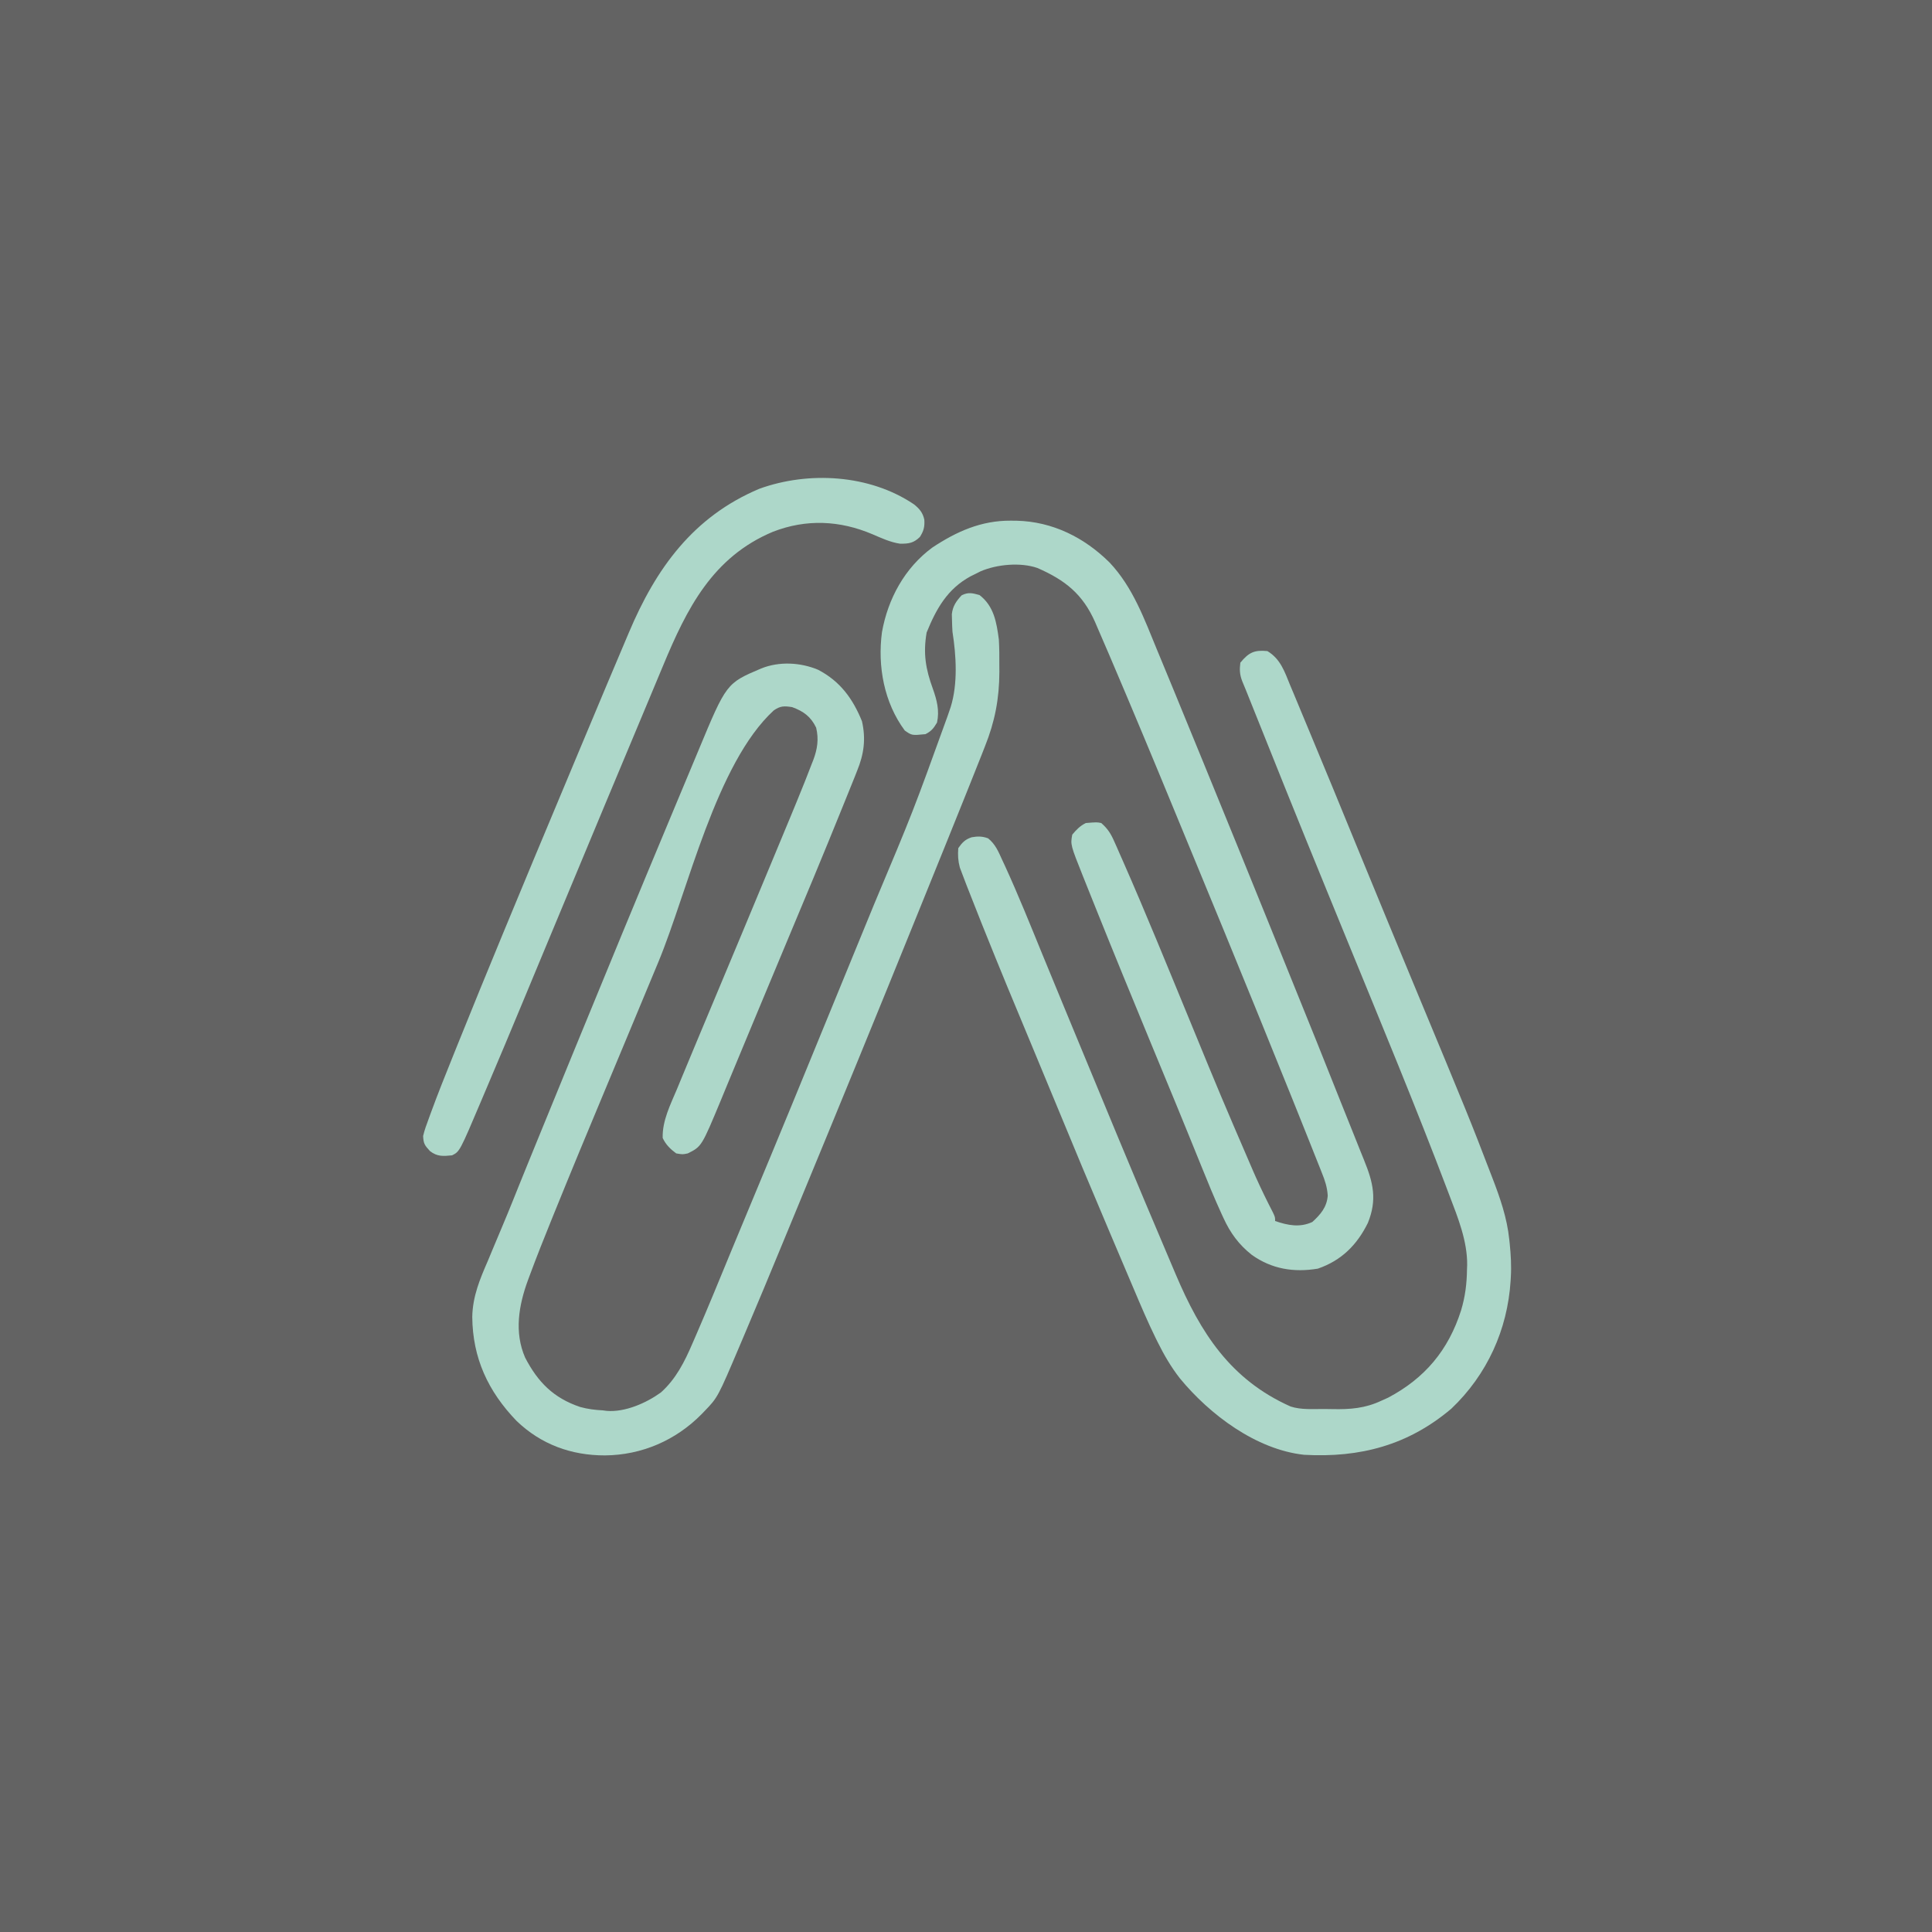
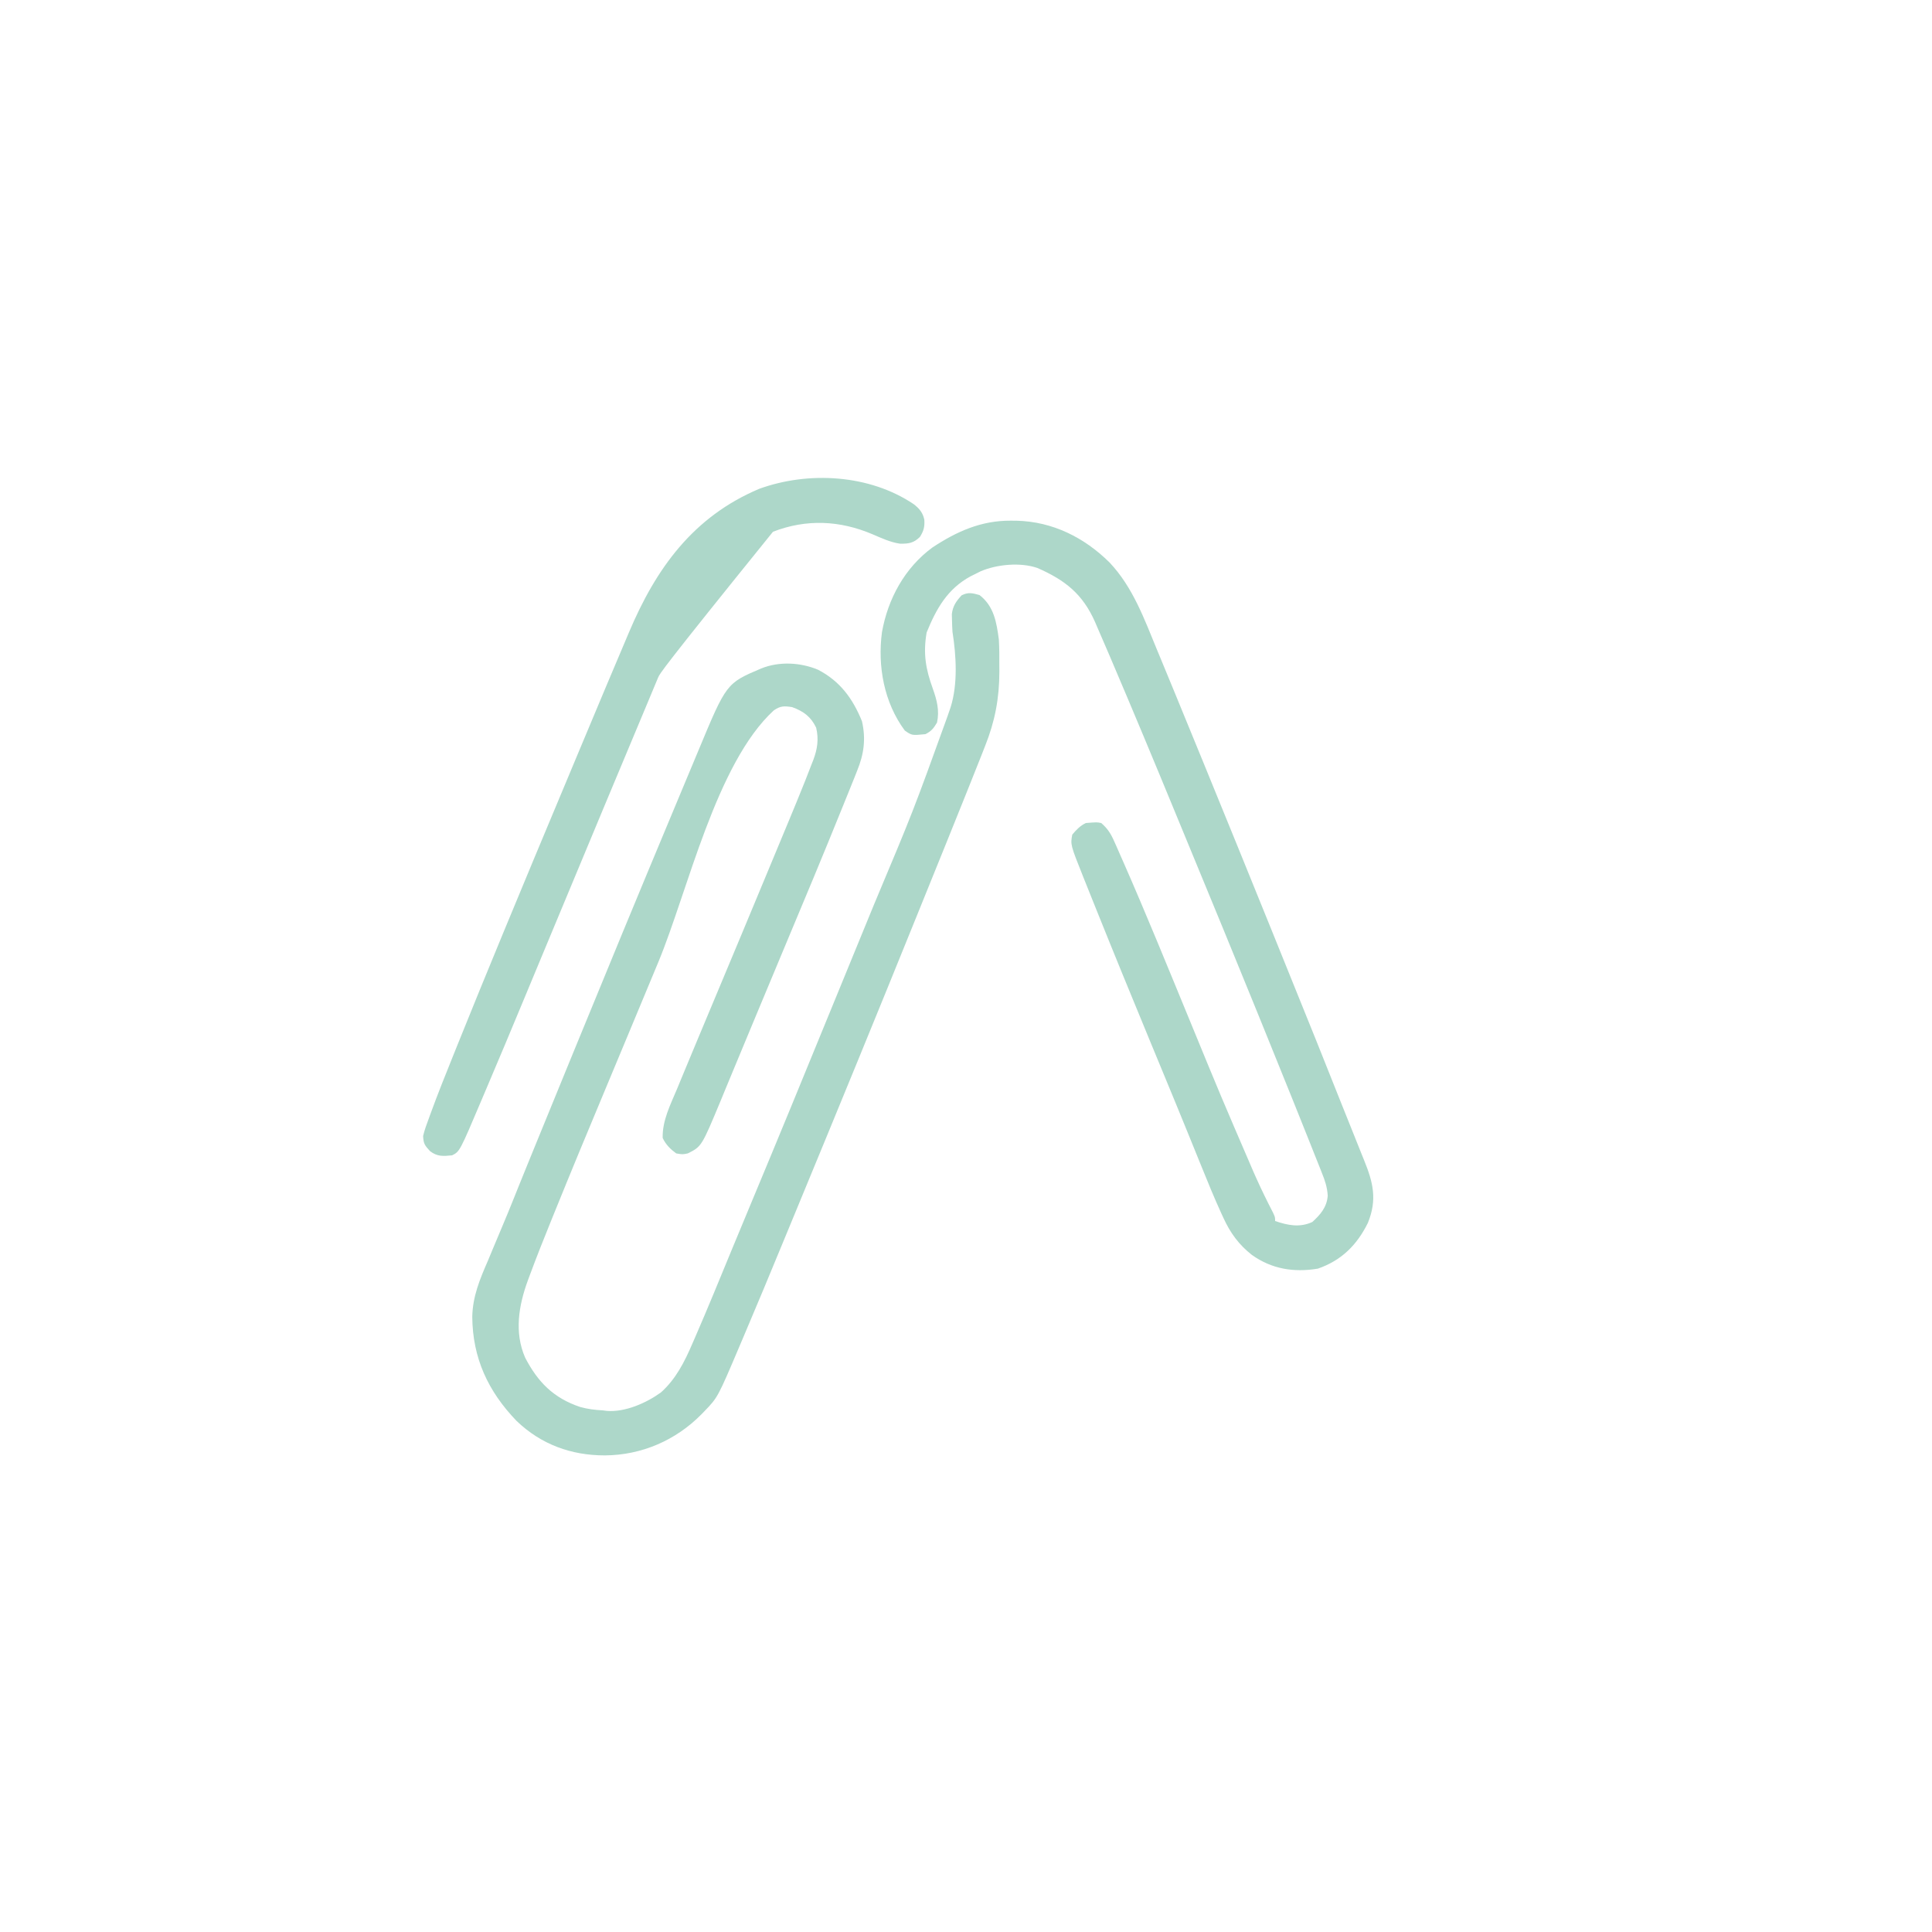
<svg xmlns="http://www.w3.org/2000/svg" data-id="svg" version="1.1" viewBox="0 0 1000 1000" style="display: block;">
-   <path d="M0 0 C330 0 660 0 1000 0 C1000 330 1000 660 1000 1000 C670 1000 340 1000 0 1000 C0 670 0 340 0 0 Z " transform="translate(0,0)" style="fill: #636363;" />
  <path d="M0 0 C7.485 5.784 8.823 14.12 10 23 C10.267 27.442 10.28 31.864 10.25 36.312 C10.258 37.433 10.265 38.554 10.273 39.709 C10.242 53.564 7.964 65.468 2.812 78.312 C2.253 79.74 1.694 81.168 1.136 82.596 C-0.883 87.742 -2.941 92.871 -5 98 C-5.874 100.182 -6.748 102.365 -7.623 104.547 C-13.947 120.32 -20.322 136.073 -26.71 151.82 C-28.514 156.268 -30.314 160.718 -32.113 165.168 C-52.679 216.015 -73.496 266.761 -94.462 317.443 C-96.764 323.011 -99.065 328.579 -101.362 334.148 C-108.224 350.775 -115.112 367.39 -122.166 383.936 C-122.79 385.402 -123.414 386.868 -124.036 388.336 C-135.479 415.304 -135.479 415.304 -142.438 422.5 C-142.91 422.989 -143.382 423.479 -143.869 423.983 C-157.205 437.531 -174.865 445.159 -193.875 445.312 C-211.329 445.328 -226.932 439.667 -239.66 427.434 C-254.377 412.127 -262.372 394.942 -262.56 373.61 C-262.339 362.941 -258.64 354.16 -254.438 344.5 C-253.653 342.621 -252.873 340.741 -252.095 338.859 C-250.515 335.045 -248.916 331.24 -247.3 327.441 C-245.2 322.494 -243.165 317.523 -241.164 312.535 C-240.864 311.788 -240.564 311.041 -240.255 310.271 C-239.657 308.778 -239.058 307.285 -238.459 305.793 C-236.943 302.022 -235.409 298.259 -233.875 294.496 C-233.41 293.355 -233.41 293.355 -232.935 292.191 C-231.957 289.794 -230.979 287.397 -230 285 C-229.651 284.146 -229.303 283.292 -228.943 282.411 C-223.667 269.487 -218.379 256.568 -213.086 243.65 C-212.04 241.098 -210.995 238.545 -209.949 235.992 C-193.28 195.286 -176.495 154.626 -159.526 114.044 C-157.809 109.938 -156.095 105.83 -154.384 101.722 C-152.235 96.563 -150.08 91.408 -147.919 86.255 C-147.112 84.326 -146.306 82.395 -145.503 80.464 C-131.019 45.65 -131.019 45.65 -113 38 C-103.698 34.243 -92.696 34.829 -83.527 38.68 C-72.137 44.63 -65.607 53.594 -60.848 65.301 C-58.741 74.496 -59.83 82.387 -63.375 91 C-63.764 91.991 -64.154 92.982 -64.555 94.003 C-65.734 96.977 -66.934 99.942 -68.145 102.903 C-69.069 105.17 -69.987 107.439 -70.903 109.709 C-80.886 134.431 -91.163 159.029 -101.483 183.611 C-105.682 193.616 -109.851 203.632 -114.021 213.648 C-115.3 216.719 -116.579 219.789 -117.859 222.859 C-122.949 235.065 -122.949 235.065 -128.011 247.283 C-129.193 250.144 -130.38 253.004 -131.567 255.863 C-132.339 257.725 -133.104 259.589 -133.868 261.454 C-143.836 285.418 -143.836 285.418 -151 289 C-153.688 289.562 -153.688 289.562 -157 289 C-160.052 286.741 -162.395 284.452 -164 281 C-164.225 271.968 -159.987 263.801 -156.562 255.625 C-155.887 253.988 -155.212 252.35 -154.538 250.712 C-152.74 246.353 -150.926 242 -149.107 237.649 C-148.019 235.047 -146.934 232.444 -145.85 229.84 C-142.158 220.982 -138.451 212.13 -134.734 203.281 C-126.873 184.563 -119.072 165.819 -111.278 147.072 C-109.979 143.95 -108.68 140.829 -107.38 137.707 C-105.222 132.524 -103.069 127.339 -100.918 122.153 C-100.115 120.217 -99.31 118.281 -98.503 116.345 C-95.963 110.246 -93.454 104.135 -91 98 C-90.652 97.132 -90.305 96.264 -89.947 95.37 C-88.933 92.811 -87.941 90.246 -86.957 87.676 C-86.656 86.918 -86.356 86.16 -86.046 85.38 C-83.921 79.713 -83.133 74.656 -84.559 68.645 C-87.303 62.923 -91.07 60.177 -97 58 C-101.162 57.376 -102.998 57.318 -106.484 59.691 C-136.4 87.145 -150.988 153.228 -166.25 189.975 C-170.409 199.987 -174.579 209.994 -178.75 220.001 C-180 223 -181.249 225.999 -182.498 228.998 C-186.251 238.009 -190.007 247.02 -193.775 256.025 C-202.726 277.412 -211.606 298.825 -220.312 320.312 C-220.703 321.275 -221.094 322.237 -221.497 323.229 C-225.428 332.913 -229.289 342.616 -232.918 352.418 C-233.344 353.564 -233.344 353.564 -233.778 354.734 C-238.511 367.67 -240.898 381.581 -235.203 394.676 C-228.616 407.4 -220.451 415.637 -206.695 420.254 C-202.781 421.338 -199.046 421.802 -195 422 C-194.012 422.13 -194.012 422.13 -193.004 422.262 C-183.541 423.067 -172.525 418.229 -164.938 412.75 C-157.17 405.81 -152.67 396.878 -148.625 387.438 C-147.876 385.722 -147.876 385.722 -147.113 383.972 C-140.596 368.98 -134.414 353.841 -128.187 338.726 C-124.99 330.967 -121.763 323.221 -118.529 315.478 C-104.274 281.34 -90.212 247.124 -76.221 212.878 C-72.855 204.641 -69.476 196.409 -66.096 188.178 C-64.128 183.384 -62.162 178.589 -60.196 173.794 C-58.327 169.234 -56.456 164.675 -54.584 160.117 C-34.353 111.955 -34.353 111.955 -16.604 62.85 C-16.068 61.208 -15.497 59.578 -14.922 57.949 C-11.174 45.904 -12.062 31.343 -14 19 C-14.132 16.961 -14.218 14.918 -14.25 12.875 C-14.289 11.386 -14.289 11.386 -14.328 9.867 C-13.853 5.717 -12.058 3.134 -9.25 0.125 C-5.8 -1.6 -3.657 -1.027 0 0 Z " transform="translate(507,308)" style="fill: #ADD7C9;" />
-   <path d="M0 0 C6.827 4.105 8.901 10.636 11.812 17.75 C12.368 19.073 12.925 20.395 13.483 21.717 C15.015 25.358 16.526 29.009 18.033 32.661 C19.355 35.859 20.69 39.053 22.025 42.246 C30.051 61.457 37.948 80.721 45.841 99.987 C51.02 112.624 56.223 125.252 61.438 137.875 C61.838 138.845 62.239 139.815 62.651 140.814 C66.852 150.982 71.059 161.149 75.281 171.309 C104.628 241.926 104.628 241.926 115.562 270.375 C115.827 271.058 116.091 271.741 116.363 272.445 C120.408 282.929 124.026 293.271 125.188 304.5 C125.266 305.234 125.345 305.967 125.427 306.723 C126.016 312.515 126.351 318.179 126 324 C125.946 324.952 125.946 324.952 125.892 325.923 C124.291 351.245 113.733 374.53 95.23 392.109 C72.898 411.039 47.962 417.62 19 416 C-5.834 413.302 -29.853 395.208 -45.3 376.419 C-49.841 370.602 -53.469 364.375 -56.742 357.781 C-57.085 357.093 -57.427 356.404 -57.78 355.695 C-61.948 347.209 -65.627 338.516 -69.312 329.812 C-70.094 327.976 -70.876 326.14 -71.658 324.304 C-73.704 319.499 -75.742 314.692 -77.778 309.884 C-78.976 307.057 -80.176 304.231 -81.376 301.406 C-90.977 278.804 -100.453 256.152 -109.802 233.445 C-113.846 223.624 -117.906 213.812 -122.008 204.016 C-130.448 183.853 -138.812 163.667 -146.938 143.375 C-147.313 142.439 -147.688 141.504 -148.075 140.54 C-150.414 134.705 -152.725 128.86 -155 123 C-155.274 122.301 -155.547 121.602 -155.829 120.882 C-156.567 118.981 -157.286 117.073 -158.004 115.164 C-158.395 114.13 -158.787 113.095 -159.19 112.03 C-160.125 108.532 -160.273 105.607 -160 102 C-157.998 99.122 -156.443 97.471 -153.062 96.367 C-149.954 95.814 -147.505 95.809 -144.547 96.93 C-140.758 100.009 -139.254 103.734 -137.25 108.125 C-136.786 109.119 -136.322 110.114 -135.844 111.138 C-128.87 126.337 -122.65 141.876 -116.316 157.348 C-112.798 165.94 -109.247 174.518 -105.7 183.098 C-104.095 186.98 -102.492 190.863 -100.889 194.745 C-93.28 213.172 -85.655 231.593 -78 250 C-77.646 250.851 -77.293 251.701 -76.928 252.578 C-68.104 273.797 -59.204 294.985 -50.195 316.126 C-49.286 318.263 -48.378 320.4 -47.473 322.539 C-34.624 352.866 -19.121 377.125 12 391 C17.539 392.803 23.602 392.264 29.369 392.295 C30.819 392.307 32.269 392.327 33.718 392.357 C42.849 392.544 50.59 391.966 59 388 C60.154 387.482 61.307 386.964 62.496 386.43 C81.536 376.366 93.729 361.764 100.25 341.25 C102.388 334.136 103.222 327.453 103.312 320.062 C103.342 319.309 103.371 318.556 103.4 317.779 C103.533 305.373 98.614 293.243 94.25 281.812 C94.007 281.171 93.764 280.53 93.514 279.869 C76.873 235.924 58.794 192.485 41 149 C40.59 147.999 40.181 146.997 39.758 145.966 C36.653 138.376 33.547 130.786 30.441 123.197 C16.424 88.948 2.619 54.618 -11.101 20.25 C-11.745 18.638 -12.41 17.033 -13.087 15.433 C-14.357 12.05 -14.448 9.584 -14 6 C-9.659 0.745 -6.805 -0.681 0 0 Z " transform="translate(656,337)" style="fill: #ADD7C9;" />
  <path d="M0 0 C1.004 0.006 2.008 0.013 3.043 0.02 C21.653 0.472 38.064 8.655 51.191 21.66 C63.288 34.461 69.192 50.964 75.812 67 C76.465 68.574 77.118 70.148 77.771 71.722 C79.811 76.646 81.844 81.572 83.875 86.5 C84.356 87.667 84.356 87.667 84.847 88.858 C89.877 101.064 94.88 113.28 99.875 125.5 C100.267 126.458 100.659 127.417 101.062 128.404 C112.022 155.208 122.954 182.024 133.811 208.87 C134.963 211.718 136.116 214.567 137.269 217.416 C159.851 273.23 159.851 273.23 170.734 300.616 C172.829 305.885 174.941 311.148 177.066 316.406 C178.408 319.734 179.737 323.068 181.062 326.403 C181.677 327.942 182.298 329.48 182.924 331.015 C187.633 342.576 189.789 351.455 184.875 363.5 C179.247 374.892 171.205 382.95 158.988 387.148 C146.555 389.217 135.114 387.366 124.844 380.043 C118.133 374.783 113.665 368.651 110.145 360.949 C109.801 360.208 109.458 359.467 109.104 358.703 C105.386 350.583 102.009 342.325 98.666 334.045 C97.124 330.226 95.571 326.412 94.019 322.597 C93.204 320.592 92.389 318.588 91.574 316.583 C87.57 306.733 83.513 296.905 79.447 287.08 C77.451 282.257 75.458 277.433 73.465 272.609 C73.077 271.67 72.689 270.731 72.289 269.763 C62.853 246.928 53.469 224.074 44.272 201.141 C43.475 199.153 42.676 197.165 41.877 195.177 C40.763 192.403 39.652 189.627 38.543 186.852 C38.216 186.038 37.888 185.224 37.551 184.385 C30.921 167.745 30.921 167.745 31.875 162.5 C34.048 159.927 35.855 158.01 38.875 156.5 C44.622 156.037 44.622 156.037 46.875 156.5 C50.063 159.255 51.775 161.894 53.477 165.723 C53.957 166.795 54.437 167.867 54.932 168.972 C55.45 170.157 55.967 171.342 56.5 172.562 C57.065 173.842 57.631 175.121 58.197 176.401 C70.135 203.518 81.264 230.995 92.564 258.382 C108.754 297.804 108.754 297.804 125.625 336.938 C126.078 337.96 126.531 338.982 126.998 340.036 C129.738 346.148 132.672 352.135 135.747 358.086 C136.875 360.5 136.875 360.5 136.875 362.5 C143.455 364.74 149.616 366.004 156.125 363 C160.421 359.095 163.669 355.293 164.107 349.357 C163.845 345.002 162.667 341.49 161.043 337.5 C160.74 336.729 160.437 335.957 160.125 335.163 C159.116 332.604 158.089 330.052 157.062 327.5 C156.337 325.674 155.613 323.847 154.89 322.02 C152.96 317.158 151.014 312.304 149.062 307.451 C147.898 304.557 146.736 301.661 145.575 298.766 C140.456 286.01 135.294 273.272 130.113 260.541 C128.871 257.49 127.63 254.438 126.389 251.386 C115.482 224.573 104.483 197.798 93.412 171.053 C90.644 164.363 87.884 157.671 85.129 150.977 C74.194 124.421 63.155 97.911 51.875 71.5 C51.555 70.749 51.234 69.997 50.904 69.223 C48.976 64.703 47.027 60.192 45.062 55.688 C44.613 54.639 44.164 53.591 43.701 52.511 C37.297 38.012 28.287 30.821 13.875 24.5 C5.084 21.428 -7.263 22.603 -15.641 26.246 C-16.46 26.66 -17.28 27.074 -18.125 27.5 C-18.986 27.924 -19.847 28.348 -20.734 28.785 C-32.772 35.333 -38.466 45.52 -43.5 57.875 C-45.38 68.779 -43.986 76.816 -40.282 87.008 C-38.206 92.847 -36.767 98.288 -38.125 104.5 C-39.926 107.502 -41.028 108.952 -44.125 110.5 C-51.136 111.19 -51.136 111.19 -54.812 108.625 C-65.538 94.131 -68.966 75.381 -66.625 57.73 C-63.542 40.44 -54.859 24.42 -40.5 13.875 C-27.938 5.565 -15.216 -0.103 0 0 Z " transform="translate(523.125,269.5)" style="fill: #ADD7C9;" />
-   <path d="M0 0 C2.842 2.231 4.64 4.325 5.426 7.98 C5.669 11.682 5.113 13.823 3.125 16.938 C-0.122 20.089 -2.579 20.451 -7.105 20.422 C-12.165 19.684 -16.731 17.525 -21.402 15.531 C-38.327 8.328 -55.678 7.554 -72.902 14.23 C-104.245 27.349 -117.564 54.079 -129.875 83.75 C-130.707 85.74 -131.54 87.73 -132.373 89.719 C-134.086 93.811 -135.795 97.905 -137.5 102 C-139.836 107.609 -142.183 113.214 -144.535 118.816 C-154.459 142.465 -164.317 166.141 -174.176 189.817 C-177.178 197.026 -180.18 204.234 -183.184 211.441 C-183.822 212.974 -183.822 212.974 -184.474 214.538 C-186.598 219.635 -188.722 224.732 -190.847 229.829 C-194.557 238.73 -198.264 247.631 -201.957 256.539 C-208.359 271.975 -214.82 287.386 -221.37 302.76 C-222.153 304.6 -222.935 306.442 -223.714 308.284 C-235.038 335.019 -235.038 335.019 -239 337 C-243.634 337.463 -246.666 337.726 -250.438 334.812 C-253.221 331.758 -253.78 331.014 -254 327 C-253.285 323.912 -252.197 320.986 -251.09 318.02 C-250.771 317.14 -250.453 316.261 -250.125 315.356 C-246.477 305.385 -242.538 295.53 -238.562 285.688 C-237.769 283.715 -236.977 281.743 -236.184 279.771 C-228.553 260.807 -220.807 241.892 -213 223 C-212.493 221.773 -212.493 221.773 -211.977 220.522 C-201.853 196.013 -191.641 171.541 -181.387 147.087 C-178.785 140.878 -176.191 134.667 -173.602 128.453 C-169.088 117.627 -164.551 106.811 -160 96 C-159.561 94.957 -159.123 93.914 -158.671 92.84 C-155.876 86.198 -153.07 79.562 -150.251 72.93 C-149.347 70.8 -148.446 68.669 -147.548 66.536 C-133.494 33.182 -114.237 6.454 -80 -8 C-54.548 -17.221 -22.947 -15.478 0 0 Z " transform="translate(473,261)" style="fill: #ADD7C9;" />
+   <path d="M0 0 C2.842 2.231 4.64 4.325 5.426 7.98 C5.669 11.682 5.113 13.823 3.125 16.938 C-0.122 20.089 -2.579 20.451 -7.105 20.422 C-12.165 19.684 -16.731 17.525 -21.402 15.531 C-38.327 8.328 -55.678 7.554 -72.902 14.23 C-130.707 85.74 -131.54 87.73 -132.373 89.719 C-134.086 93.811 -135.795 97.905 -137.5 102 C-139.836 107.609 -142.183 113.214 -144.535 118.816 C-154.459 142.465 -164.317 166.141 -174.176 189.817 C-177.178 197.026 -180.18 204.234 -183.184 211.441 C-183.822 212.974 -183.822 212.974 -184.474 214.538 C-186.598 219.635 -188.722 224.732 -190.847 229.829 C-194.557 238.73 -198.264 247.631 -201.957 256.539 C-208.359 271.975 -214.82 287.386 -221.37 302.76 C-222.153 304.6 -222.935 306.442 -223.714 308.284 C-235.038 335.019 -235.038 335.019 -239 337 C-243.634 337.463 -246.666 337.726 -250.438 334.812 C-253.221 331.758 -253.78 331.014 -254 327 C-253.285 323.912 -252.197 320.986 -251.09 318.02 C-250.771 317.14 -250.453 316.261 -250.125 315.356 C-246.477 305.385 -242.538 295.53 -238.562 285.688 C-237.769 283.715 -236.977 281.743 -236.184 279.771 C-228.553 260.807 -220.807 241.892 -213 223 C-212.493 221.773 -212.493 221.773 -211.977 220.522 C-201.853 196.013 -191.641 171.541 -181.387 147.087 C-178.785 140.878 -176.191 134.667 -173.602 128.453 C-169.088 117.627 -164.551 106.811 -160 96 C-159.561 94.957 -159.123 93.914 -158.671 92.84 C-155.876 86.198 -153.07 79.562 -150.251 72.93 C-149.347 70.8 -148.446 68.669 -147.548 66.536 C-133.494 33.182 -114.237 6.454 -80 -8 C-54.548 -17.221 -22.947 -15.478 0 0 Z " transform="translate(473,261)" style="fill: #ADD7C9;" />
</svg>